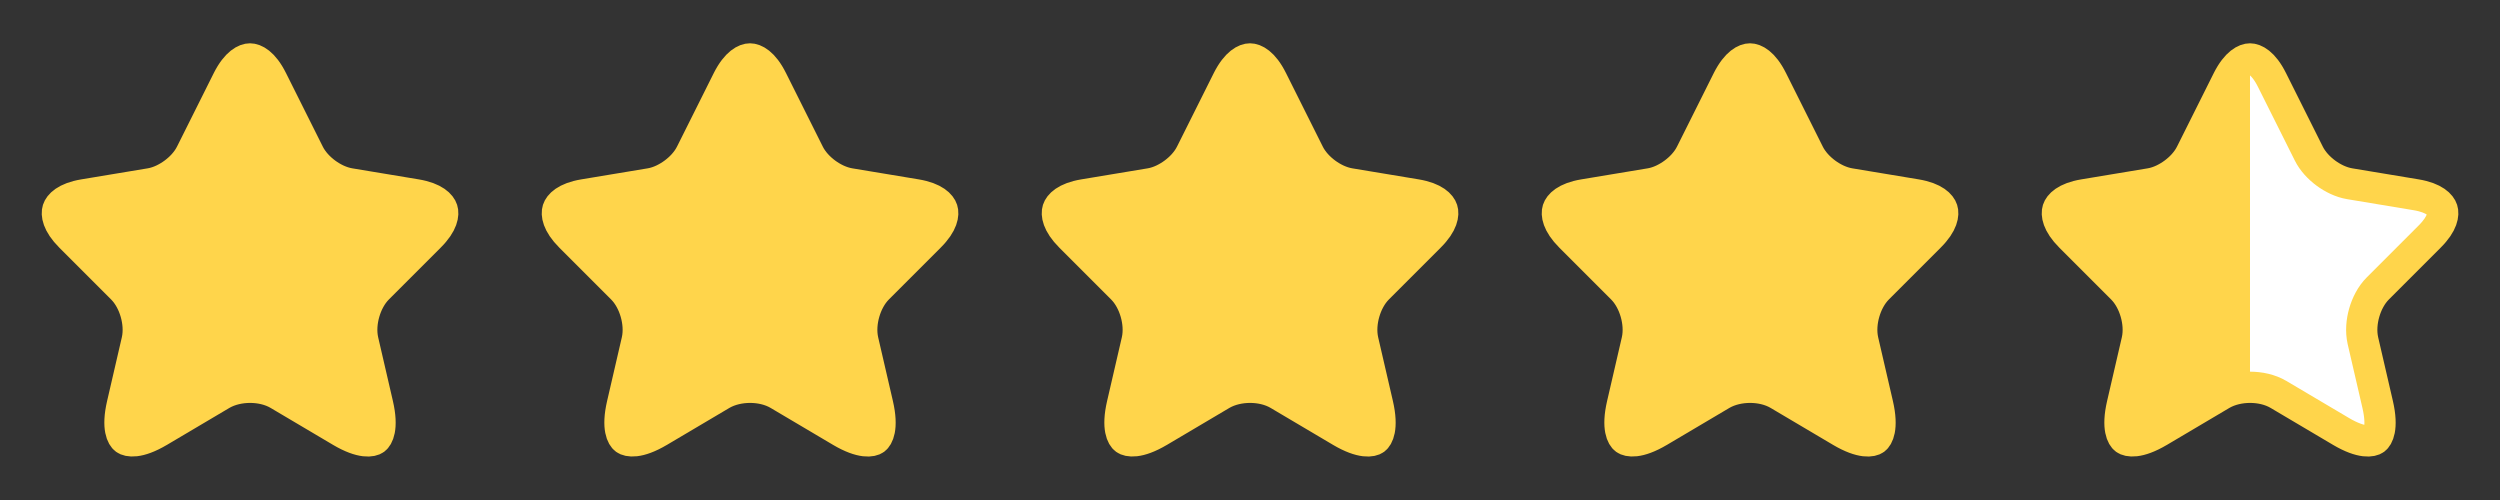
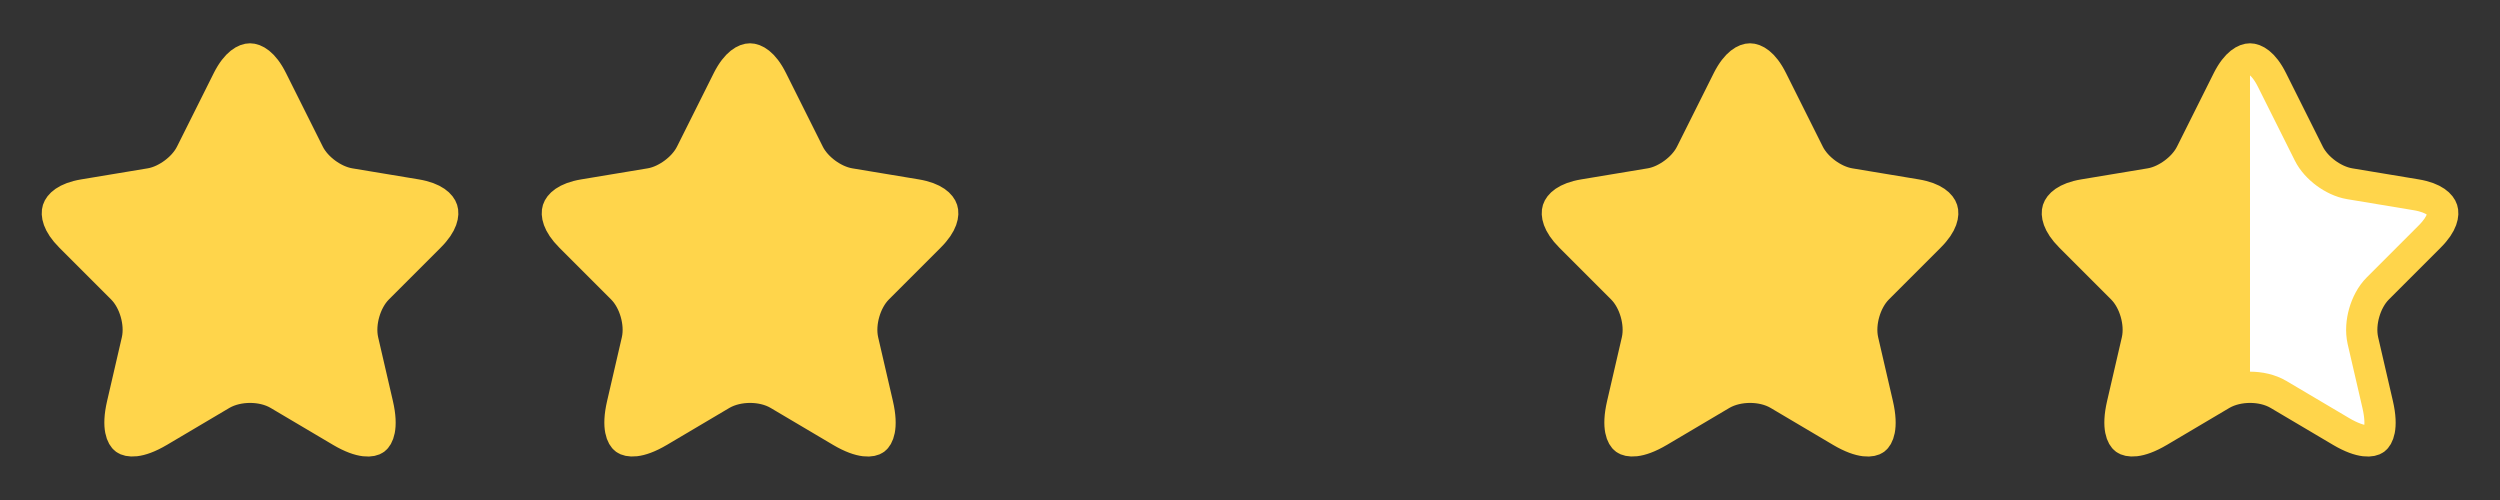
<svg xmlns="http://www.w3.org/2000/svg" width="120" height="24" viewBox="0 0 120 24" fill="none">
  <rect x="0" y="0" width="120" height="24" fill="#333333" stroke="none" />
-   <path d="M13.058 3.844L13.059 3.846L14.818 7.363C15.005 7.744 15.319 8.07 15.642 8.309C15.967 8.548 16.37 8.751 16.787 8.82L16.787 8.82L19.977 9.35C19.977 9.35 19.977 9.35 19.977 9.35C20.867 9.498 21.16 9.849 21.227 10.06C21.294 10.268 21.263 10.721 20.621 11.358L20.62 11.36L18.14 13.84C17.817 14.162 17.602 14.593 17.483 15.009C17.364 15.425 17.319 15.903 17.418 16.344L17.418 16.344L17.419 16.349L18.129 19.419C18.395 20.57 18.127 20.985 17.994 21.082C17.86 21.179 17.381 21.307 16.362 20.705C16.362 20.705 16.362 20.704 16.361 20.704L13.372 18.935C13.372 18.935 13.372 18.935 13.372 18.935C12.958 18.69 12.46 18.59 12.004 18.59C11.547 18.59 11.049 18.69 10.633 18.932L10.633 18.932L10.628 18.935L7.638 20.705L7.637 20.705C6.626 21.305 6.146 21.178 6.009 21.078C5.874 20.979 5.606 20.562 5.871 19.419L5.871 19.419L6.581 16.349L6.581 16.349L6.582 16.344C6.681 15.903 6.636 15.425 6.517 15.009C6.398 14.593 6.183 14.162 5.86 13.84L3.38 11.36C2.743 10.723 2.71 10.269 2.777 10.058C2.844 9.849 3.133 9.498 4.023 9.35C4.023 9.35 4.023 9.35 4.023 9.35L7.213 8.82L7.213 8.82L7.215 8.82C7.628 8.75 8.028 8.547 8.35 8.308C8.672 8.069 8.985 7.744 9.172 7.363L10.93 3.847C10.93 3.847 10.93 3.847 10.93 3.846C11.356 3 11.786 2.828 11.999 2.828C12.21 2.828 12.638 2.998 13.058 3.844Z" fill="#FFD54B" stroke="#FFD54B" stroke-width="1.5" stroke-linecap="round" stroke-linejoin="round" />
+   <path d="M13.058 3.844L13.059 3.846L14.818 7.363C15.005 7.744 15.319 8.07 15.642 8.309C15.967 8.548 16.37 8.751 16.787 8.82L16.787 8.82L19.977 9.35C19.977 9.35 19.977 9.35 19.977 9.35C20.867 9.498 21.16 9.849 21.227 10.06C21.294 10.268 21.263 10.721 20.621 11.358L20.62 11.36L18.14 13.84C17.817 14.162 17.602 14.593 17.483 15.009C17.364 15.425 17.319 15.903 17.418 16.344L17.418 16.344L17.419 16.349L18.129 19.419C18.395 20.57 18.127 20.985 17.994 21.082C17.86 21.179 17.381 21.307 16.362 20.705C16.362 20.705 16.362 20.704 16.361 20.704L13.372 18.935C13.372 18.935 13.372 18.935 13.372 18.935C12.958 18.69 12.46 18.59 12.004 18.59C11.547 18.59 11.049 18.69 10.633 18.932L10.633 18.932L10.628 18.935L7.638 20.705L7.637 20.705C6.626 21.305 6.146 21.178 6.009 21.078C5.874 20.979 5.606 20.562 5.871 19.419L5.871 19.419L6.581 16.349L6.581 16.349L6.582 16.344C6.681 15.903 6.636 15.425 6.517 15.009C6.398 14.593 6.183 14.162 5.86 13.84L3.38 11.36C2.743 10.723 2.71 10.269 2.777 10.058C2.844 9.849 3.133 9.498 4.023 9.35C4.023 9.35 4.023 9.35 4.023 9.35L7.213 8.82L7.215 8.82C7.628 8.75 8.028 8.547 8.35 8.308C8.672 8.069 8.985 7.744 9.172 7.363L10.93 3.847C10.93 3.847 10.93 3.847 10.93 3.846C11.356 3 11.786 2.828 11.999 2.828C12.21 2.828 12.638 2.998 13.058 3.844Z" fill="#FFD54B" stroke="#FFD54B" stroke-width="1.5" stroke-linecap="round" stroke-linejoin="round" />
  <path d="M37.058 3.844L37.059 3.846L38.818 7.363C39.005 7.744 39.319 8.07 39.642 8.309C39.967 8.548 40.37 8.751 40.787 8.82L40.787 8.82L43.977 9.35C43.977 9.35 43.977 9.35 43.977 9.35C44.867 9.498 45.16 9.849 45.227 10.06C45.294 10.268 45.263 10.721 44.621 11.358L44.62 11.36L42.14 13.84C41.817 14.162 41.602 14.593 41.483 15.009C41.364 15.425 41.319 15.903 41.418 16.344L41.418 16.344L41.419 16.349L42.129 19.419C42.395 20.57 42.127 20.985 41.994 21.082C41.86 21.179 41.381 21.307 40.362 20.705C40.362 20.705 40.362 20.704 40.361 20.704L37.372 18.935C37.372 18.935 37.372 18.935 37.372 18.935C36.958 18.69 36.46 18.59 36.004 18.59C35.547 18.59 35.049 18.69 34.633 18.932L34.633 18.932L34.628 18.935L31.638 20.705L31.637 20.705C30.626 21.305 30.146 21.178 30.009 21.078C29.874 20.979 29.606 20.562 29.871 19.419L29.871 19.419L30.581 16.349L30.581 16.349L30.582 16.344C30.681 15.903 30.636 15.425 30.517 15.009C30.398 14.593 30.183 14.162 29.86 13.84L27.38 11.36C26.743 10.723 26.71 10.269 26.777 10.058C26.844 9.849 27.133 9.498 28.023 9.35C28.023 9.35 28.023 9.35 28.023 9.35L31.213 8.82L31.213 8.82L31.215 8.82C31.628 8.75 32.028 8.547 32.35 8.308C32.672 8.069 32.985 7.744 33.172 7.363L34.93 3.847C34.93 3.847 34.93 3.847 34.93 3.846C35.356 3 35.786 2.828 35.999 2.828C36.21 2.828 36.638 2.998 37.058 3.844Z" fill="#FFD54B" stroke="#FFD54B" stroke-width="1.5" stroke-linecap="round" stroke-linejoin="round" />
-   <path d="M61.058 3.844L61.059 3.846L62.818 7.363C63.005 7.744 63.319 8.07 63.642 8.309C63.967 8.548 64.37 8.751 64.787 8.82L64.787 8.82L67.977 9.35C67.977 9.35 67.977 9.35 67.977 9.35C68.867 9.498 69.16 9.849 69.227 10.06C69.294 10.268 69.263 10.721 68.621 11.358L68.62 11.36L66.14 13.84C65.817 14.162 65.602 14.593 65.483 15.009C65.364 15.425 65.319 15.903 65.418 16.344L65.418 16.344L65.419 16.349L66.129 19.419C66.394 20.57 66.127 20.985 65.994 21.082C65.86 21.179 65.381 21.307 64.362 20.705C64.362 20.705 64.362 20.704 64.361 20.704L61.372 18.935C61.372 18.935 61.372 18.935 61.372 18.935C60.958 18.69 60.46 18.59 60.004 18.59C59.547 18.59 59.049 18.69 58.633 18.932L58.633 18.932L58.628 18.935L55.638 20.705L55.637 20.705C54.626 21.305 54.146 21.178 54.01 21.078C53.874 20.979 53.606 20.562 53.871 19.419L53.871 19.419L54.581 16.349L54.581 16.349L54.582 16.344C54.681 15.903 54.636 15.425 54.517 15.009C54.398 14.593 54.183 14.162 53.86 13.84L51.38 11.36C50.743 10.723 50.71 10.269 50.777 10.058C50.844 9.849 51.133 9.498 52.023 9.35C52.023 9.35 52.023 9.35 52.023 9.35L55.213 8.82L55.213 8.82L55.215 8.82C55.628 8.75 56.028 8.547 56.35 8.308C56.672 8.069 56.985 7.744 57.172 7.363L58.93 3.847C58.93 3.847 58.93 3.847 58.93 3.846C59.356 3 59.786 2.828 59.999 2.828C60.21 2.828 60.638 2.998 61.058 3.844Z" fill="#FFD54B" stroke="#FFD54B" stroke-width="1.5" stroke-linecap="round" stroke-linejoin="round" />
  <path d="M85.058 3.844L85.059 3.846L86.818 7.363C87.005 7.744 87.319 8.07 87.642 8.309C87.967 8.548 88.37 8.751 88.787 8.82L88.787 8.82L91.977 9.35C91.977 9.35 91.977 9.35 91.977 9.35C92.867 9.498 93.16 9.849 93.227 10.06C93.294 10.268 93.263 10.721 92.621 11.358L92.62 11.36L90.14 13.84C89.817 14.162 89.602 14.593 89.483 15.009C89.364 15.425 89.319 15.903 89.418 16.344L89.418 16.344L89.419 16.349L90.129 19.419C90.394 20.57 90.127 20.985 89.994 21.082C89.86 21.179 89.381 21.307 88.362 20.705C88.362 20.705 88.362 20.704 88.361 20.704L85.372 18.935C85.372 18.935 85.372 18.935 85.372 18.935C84.958 18.69 84.46 18.59 84.004 18.59C83.547 18.59 83.049 18.69 82.633 18.932L82.633 18.932L82.628 18.935L79.638 20.705L79.637 20.705C78.626 21.305 78.146 21.178 78.01 21.078C77.874 20.979 77.606 20.562 77.871 19.419L77.871 19.419L78.581 16.349L78.581 16.349L78.582 16.344C78.681 15.903 78.636 15.425 78.517 15.009C78.398 14.593 78.183 14.162 77.86 13.84L75.38 11.36C74.743 10.723 74.71 10.269 74.777 10.058C74.844 9.849 75.133 9.498 76.023 9.35C76.023 9.35 76.023 9.35 76.023 9.35L79.213 8.82L79.213 8.82L79.216 8.82C79.628 8.75 80.028 8.547 80.35 8.308C80.672 8.069 80.985 7.744 81.172 7.363L82.93 3.847C82.93 3.847 82.93 3.847 82.93 3.846C83.356 3 83.786 2.828 83.999 2.828C84.21 2.828 84.638 2.998 85.058 3.844Z" fill="#FFD54B" stroke="#FFD54B" stroke-width="1.5" stroke-linecap="round" stroke-linejoin="round" />
  <defs>
    <linearGradient id="halfFill" x1="0" x2="50%" y1="0" y2="0">
      <stop offset="100%" stop-color="#FFD54B" />
      <stop offset="100%" stop-color="white" />
    </linearGradient>
  </defs>
  <path d="M109.058 3.844L109.059 3.846L110.818 7.363C111.005 7.744 111.319 8.07 111.642 8.309C111.967 8.548 112.37 8.751 112.787 8.82L112.787 8.82L115.977 9.35C115.977 9.35 115.977 9.35 115.977 9.35C116.867 9.498 117.16 9.849 117.227 10.06C117.294 10.268 117.263 10.721 116.621 11.358L116.62 11.36L114.14 13.84C113.817 14.162 113.602 14.593 113.483 15.009C113.364 15.425 113.319 15.903 113.418 16.344L113.418 16.344L113.419 16.349L114.129 19.419C114.394 20.57 114.127 20.985 113.994 21.082C113.86 21.179 113.381 21.307 112.362 20.705C112.362 20.705 112.362 20.704 112.361 20.704L109.372 18.935C109.372 18.935 109.372 18.935 109.372 18.935C108.958 18.69 108.46 18.59 108.004 18.59C107.547 18.59 107.049 18.69 106.633 18.932L106.633 18.932L106.628 18.935L103.638 20.705L103.637 20.705C102.626 21.305 102.146 21.178 102.009 21.078C101.874 20.979 101.606 20.562 101.871 19.419L101.871 19.419L102.581 16.349L102.581 16.349L102.582 16.344C102.681 15.903 102.636 15.425 102.517 15.009C102.398 14.593 102.183 14.162 101.86 13.84L99.38 11.36C98.743 10.723 98.71 10.269 98.777 10.058C98.844 9.849 99.133 9.498 100.023 9.35C100.023 9.35 100.023 9.35 100.023 9.35L103.213 8.82L103.213 8.82L103.215 8.82C103.628 8.75 104.028 8.547 104.35 8.308C104.672 8.069 104.985 7.744 105.172 7.363L106.93 3.847C106.93 3.847 106.93 3.847 106.93 3.846C107.356 3 107.786 2.828 107.999 2.828C108.21 2.828 108.638 2.998 109.058 3.844Z" fill="url(#halfFill)" stroke="#FFD54B" stroke-width="1.5" stroke-linecap="round" stroke-linejoin="round" />
</svg>